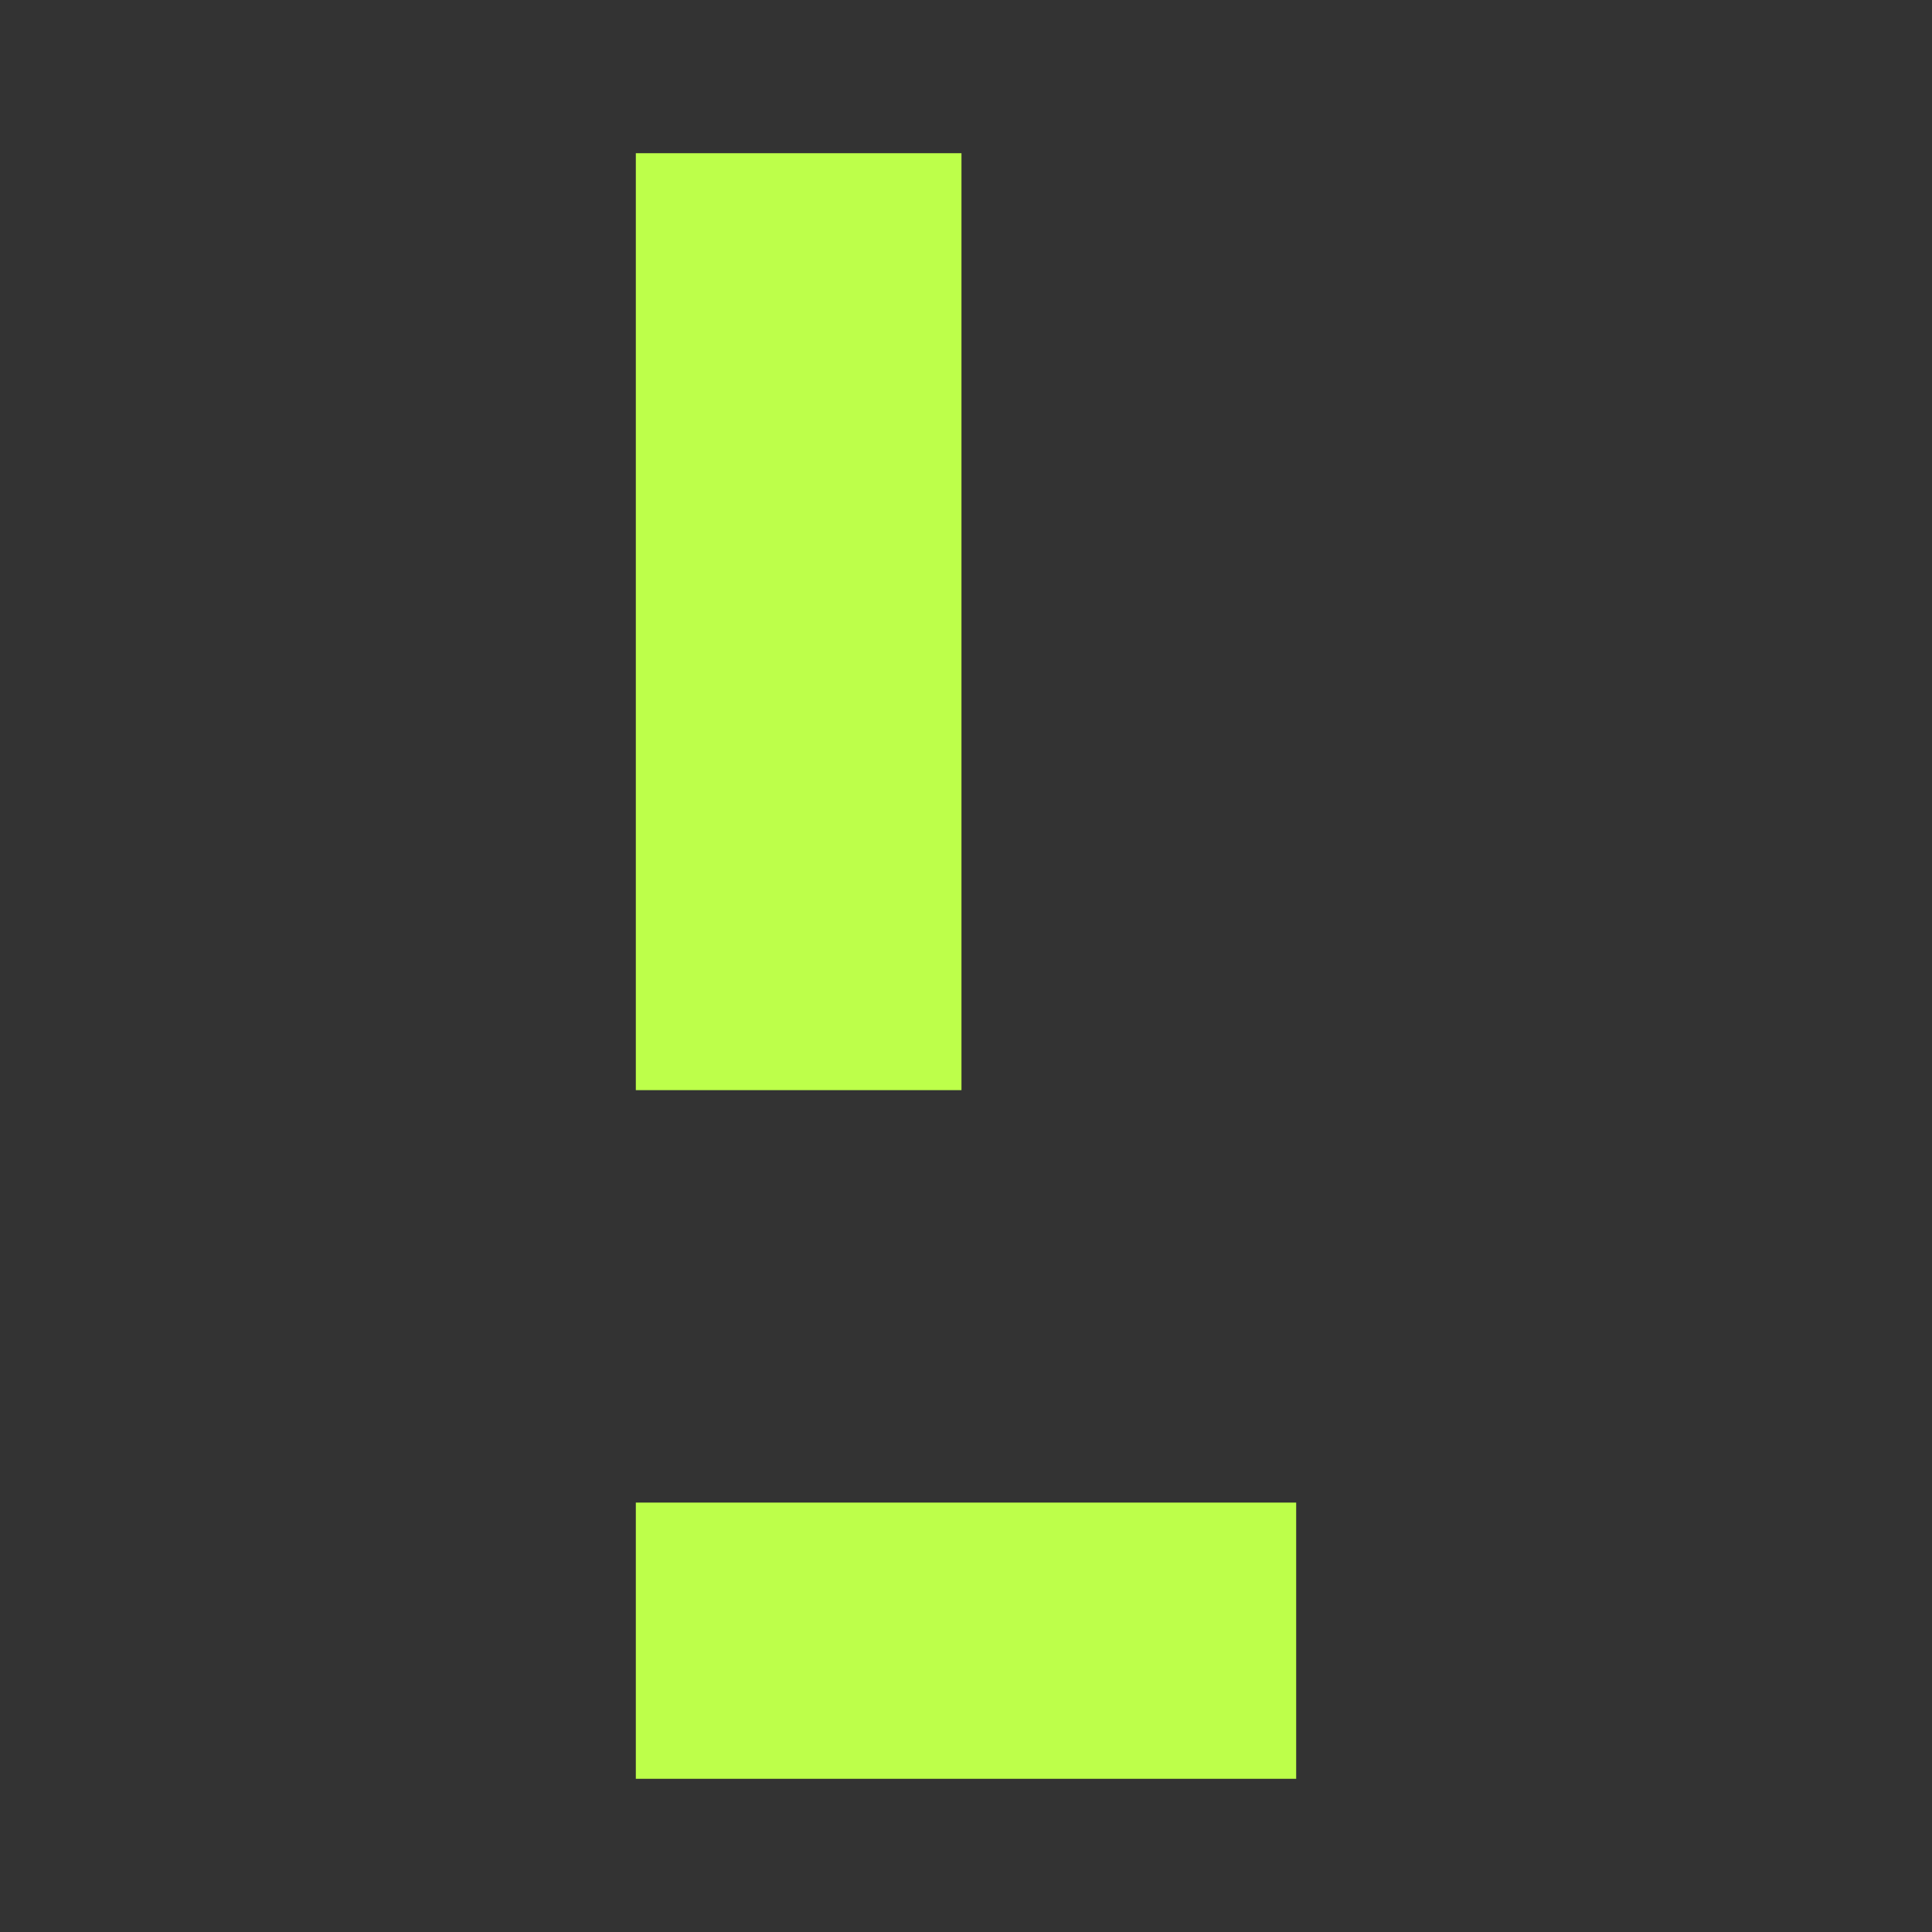
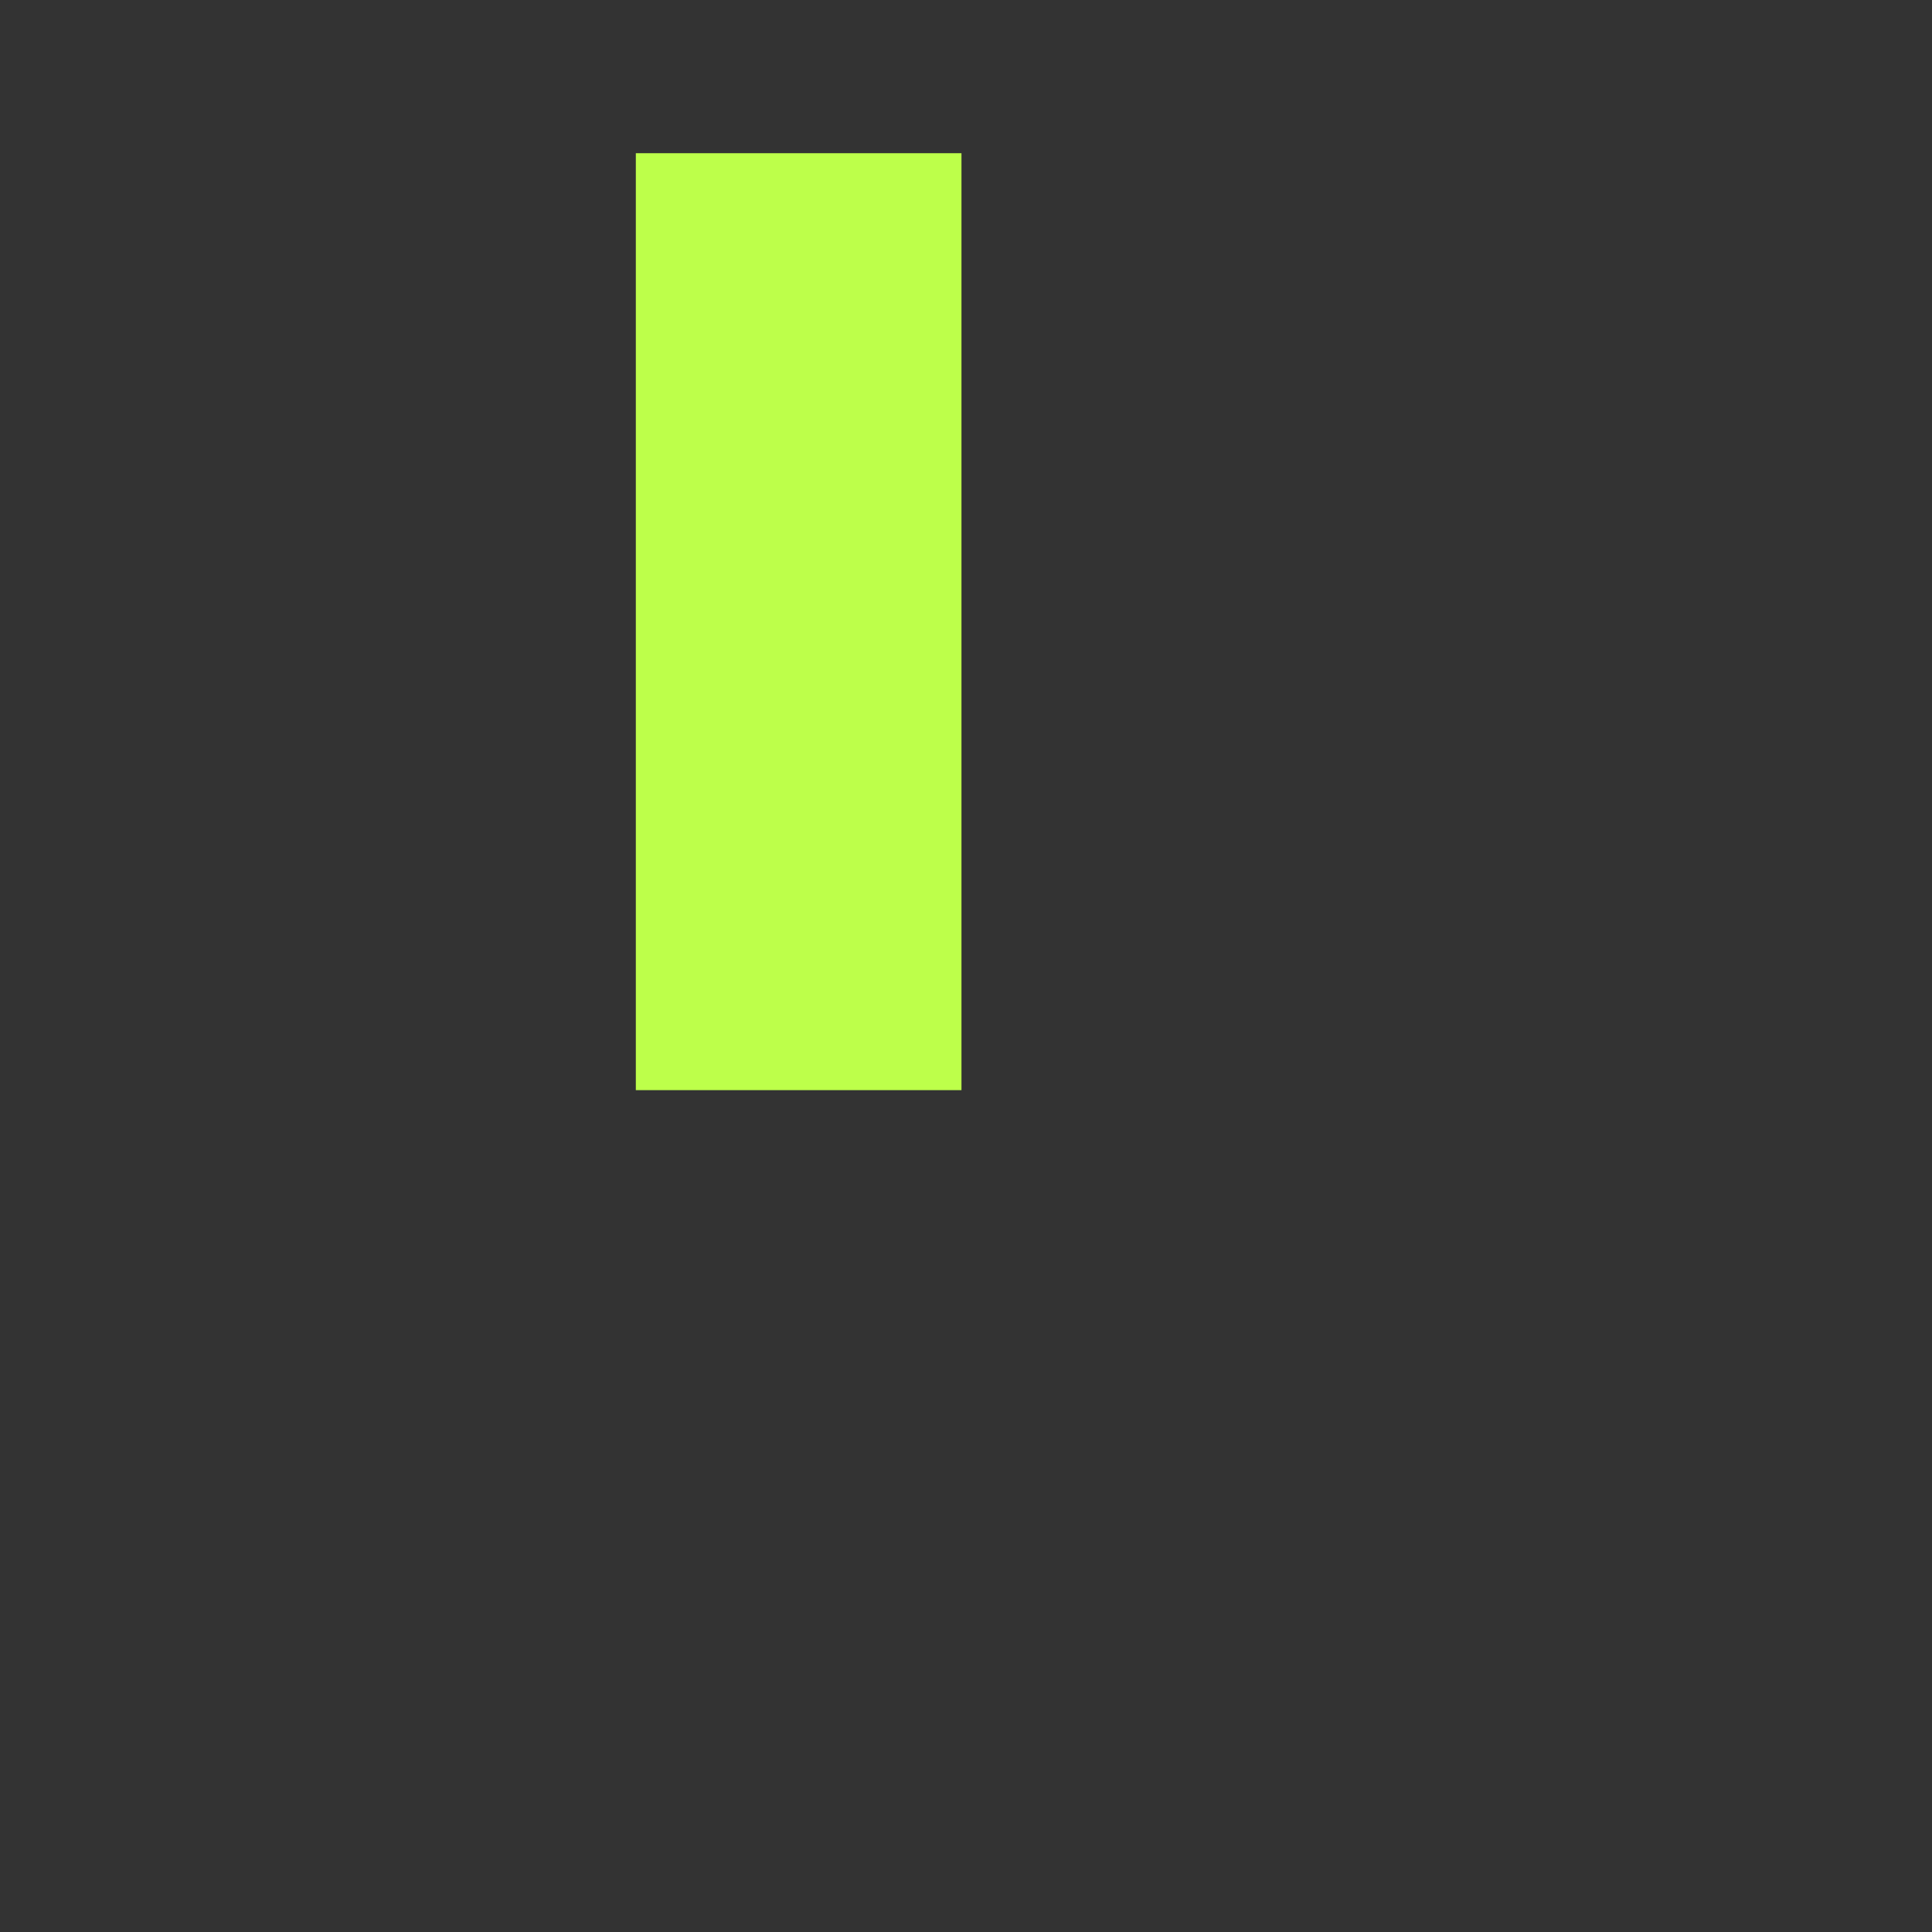
<svg xmlns="http://www.w3.org/2000/svg" id="Ebene_1" x="0px" y="0px" viewBox="0 0 512 512" style="enable-background:new 0 0 512 512;" xml:space="preserve">
  <rect x="0" y="0" width="512" height="512" fill="#333333" stroke="none" />
  <style type="text/css">	.st0{fill:#BDFF4A;}</style>
  <g>
    <rect x="168.5" y="40.6" class="st0" width="86.3" height="248.3" />
-     <polygon class="st0" points="343.5,471.4 343.5,398.2 254.7,398.2 168.5,398.2 168.5,471.4  " />
  </g>
</svg>